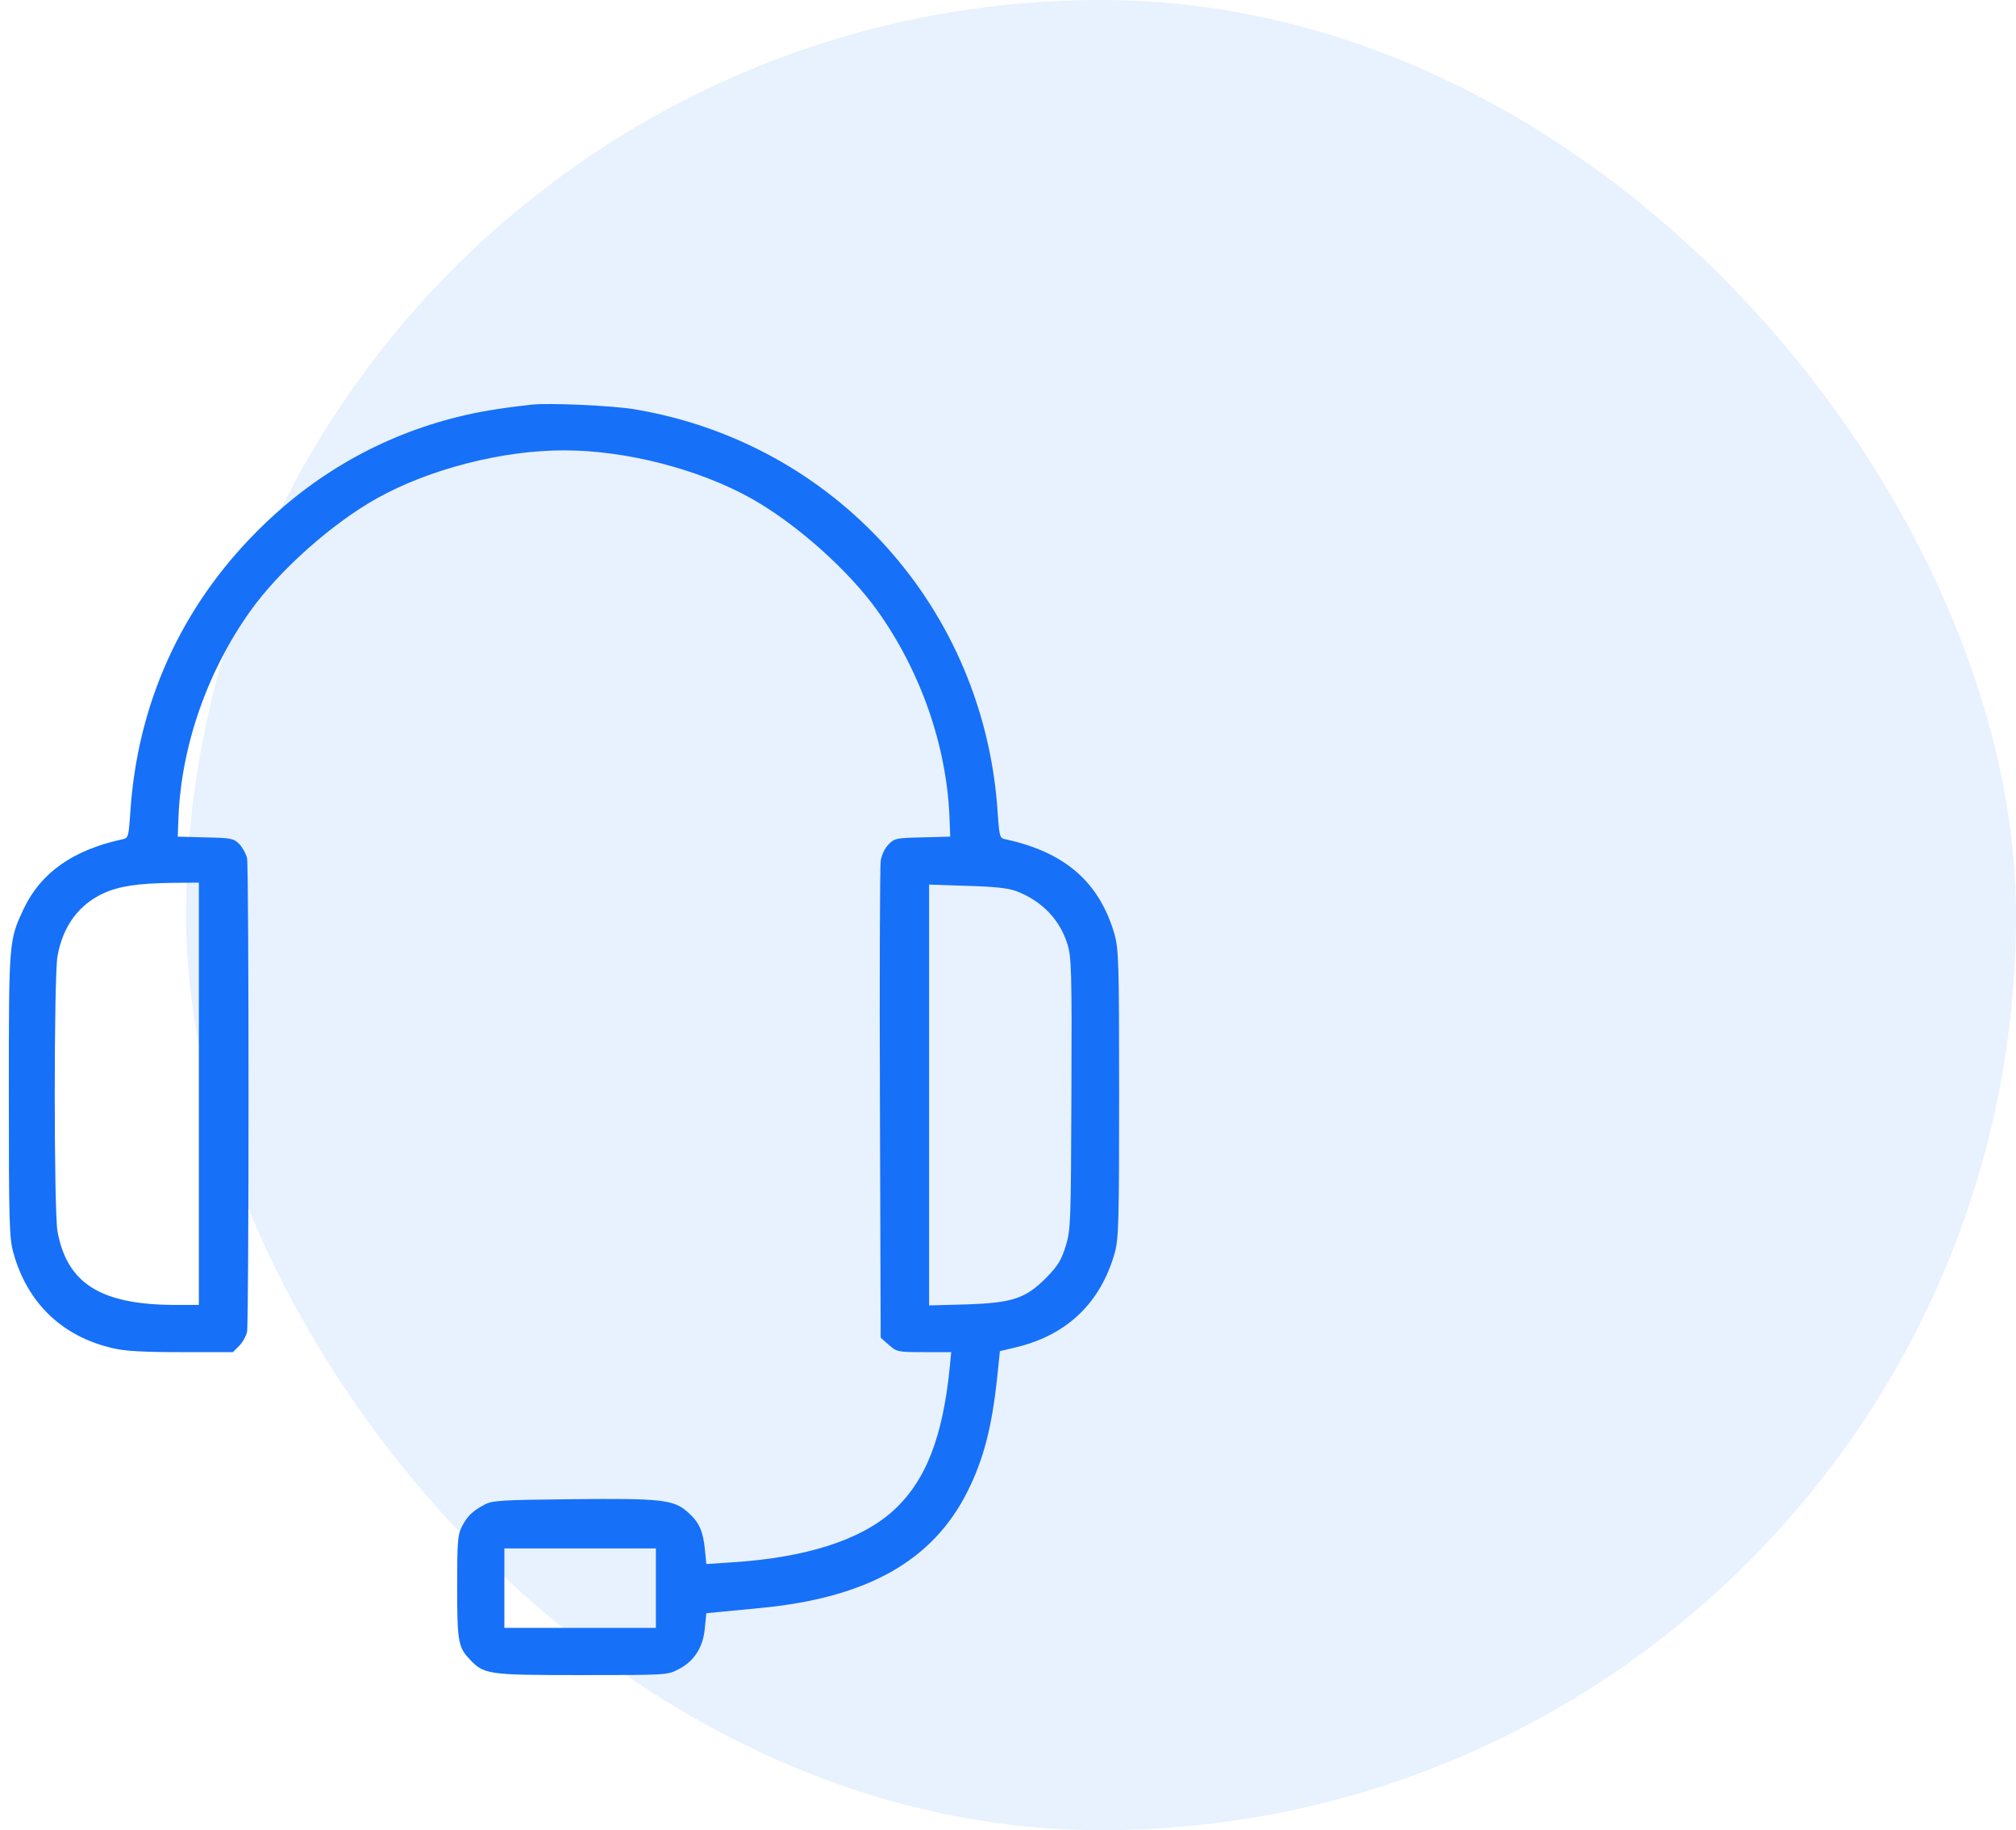
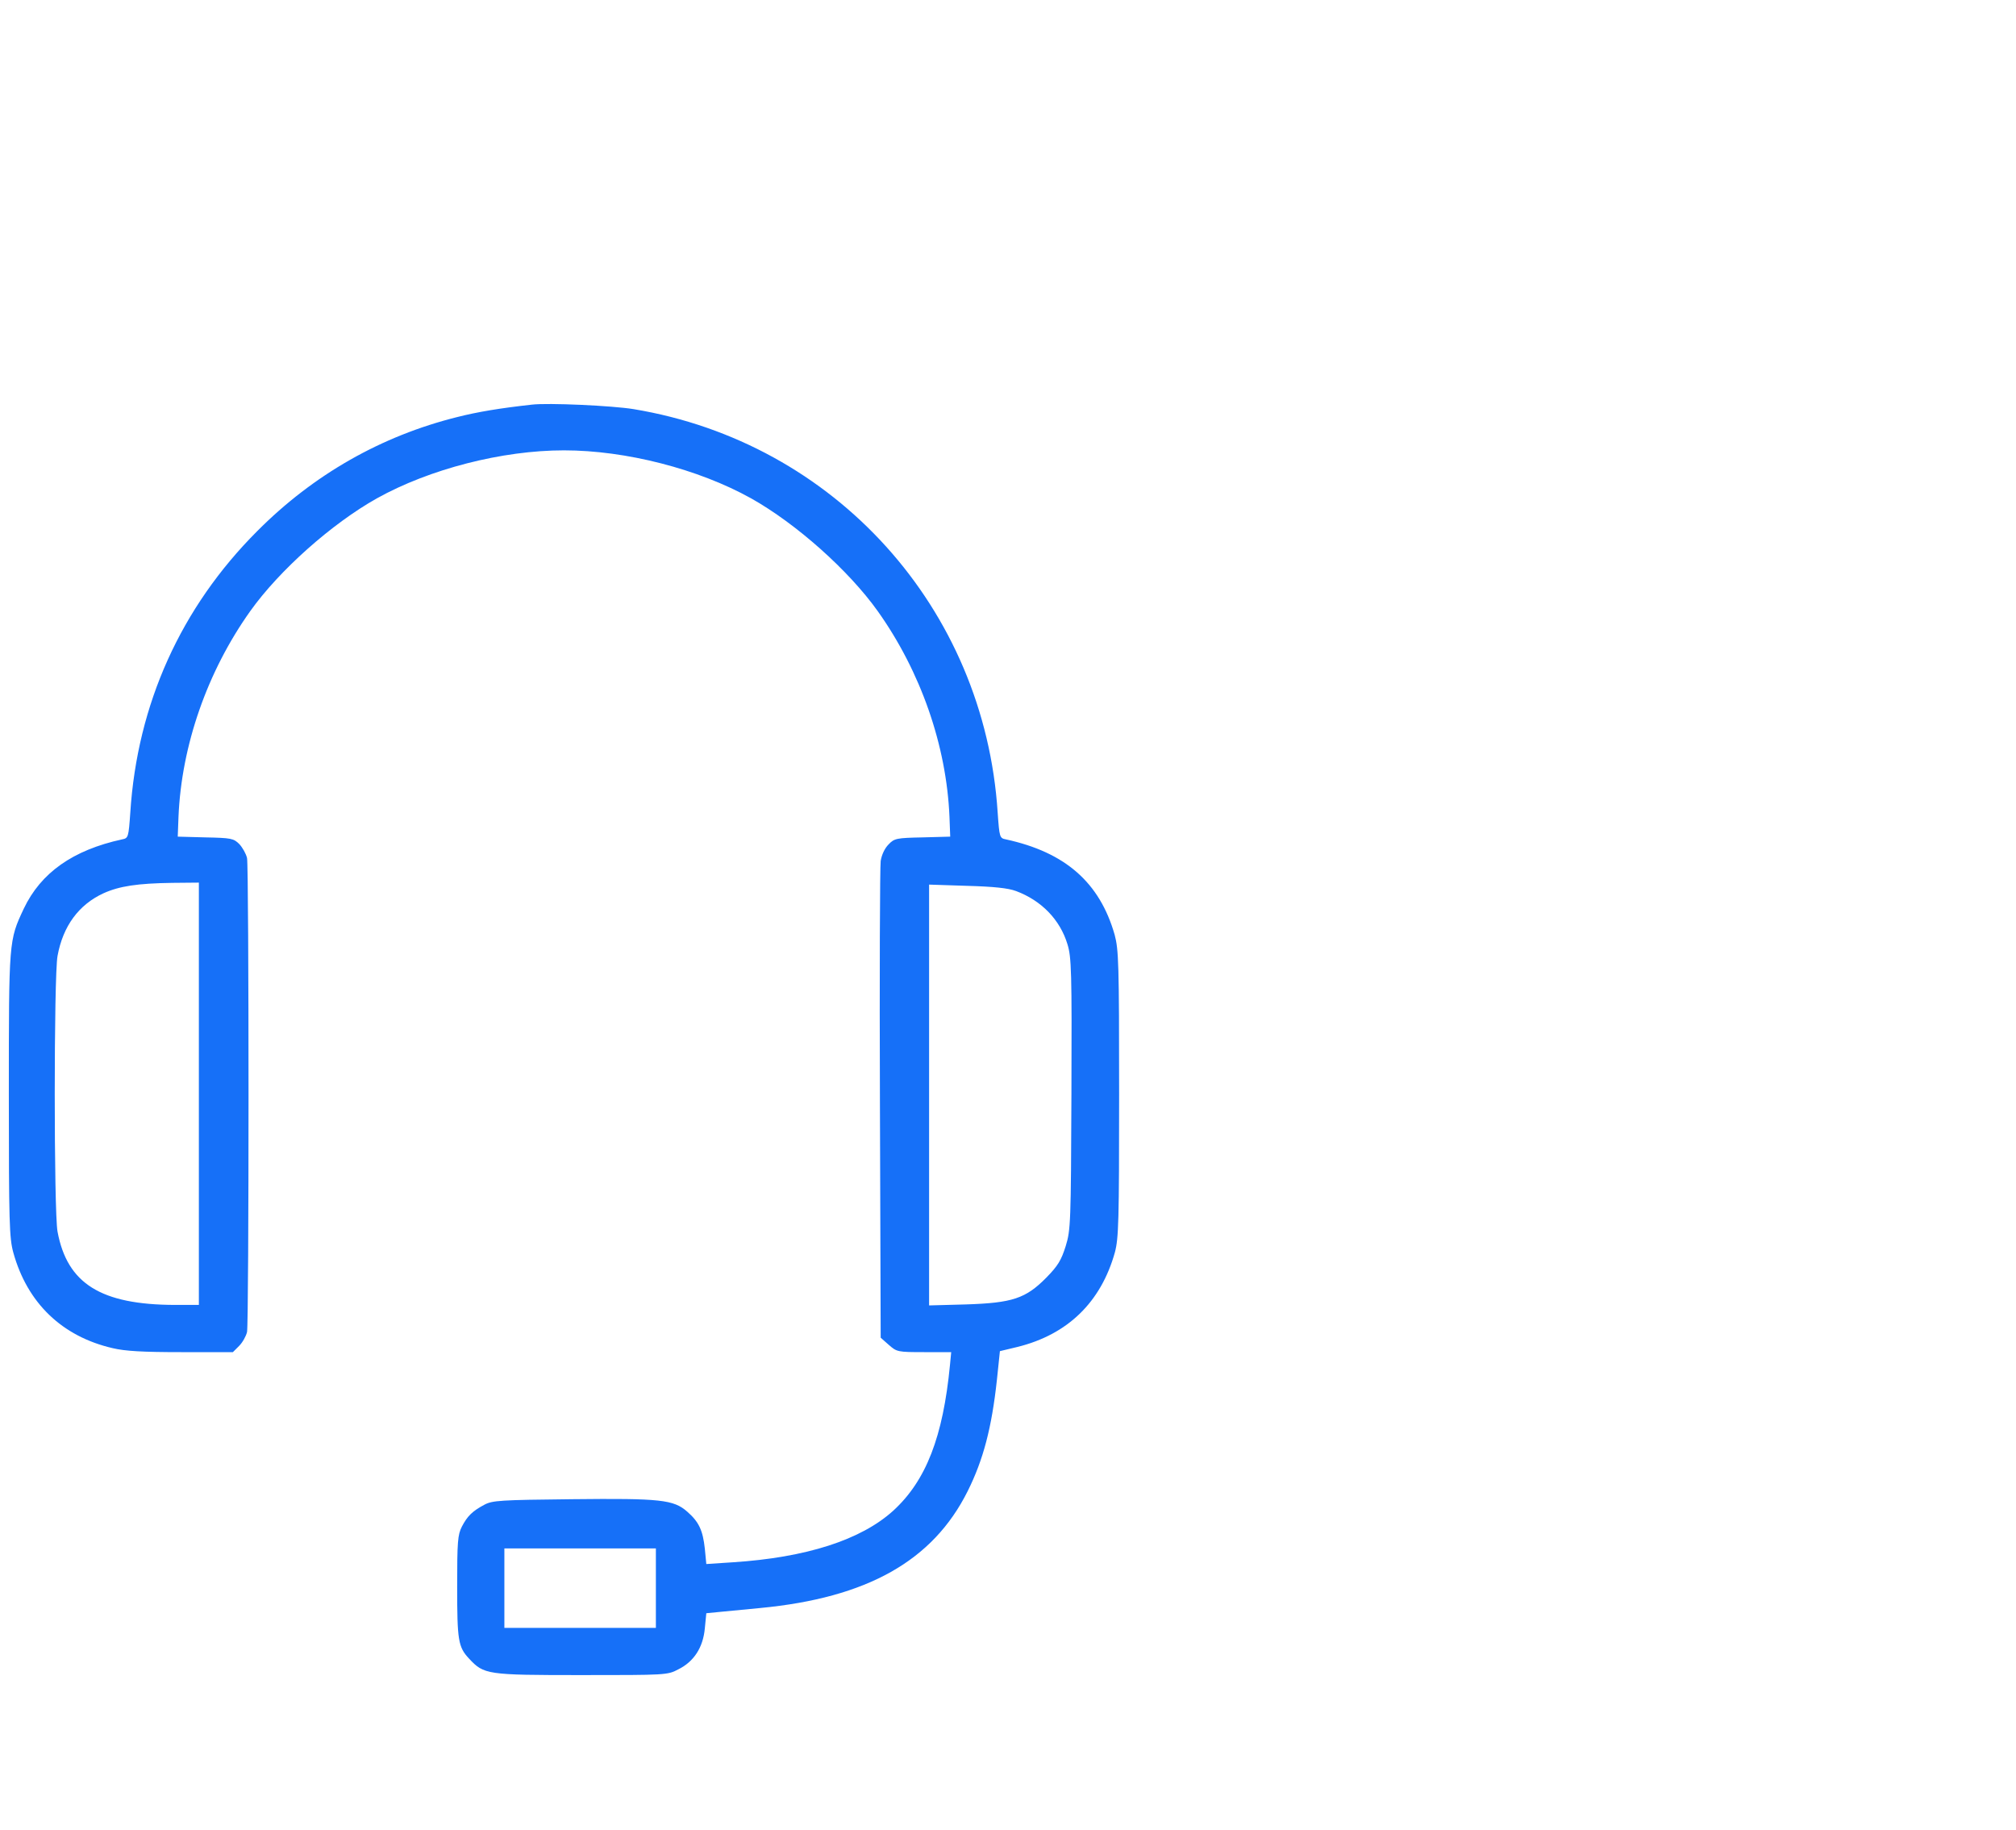
<svg xmlns="http://www.w3.org/2000/svg" width="65" height="59" viewBox="0 0 65 59" fill="none">
-   <rect x="6" width="59" height="59" rx="29.5" fill="#1670F8" fill-opacity="0.1" />
  <path d="M17.143 13.045C16.126 13.157 15.405 13.277 14.74 13.445C12.298 14.054 10.111 15.295 8.294 17.121C5.835 19.58 4.426 22.695 4.201 26.195C4.145 26.995 4.137 27.02 3.937 27.059C2.351 27.404 1.318 28.133 0.766 29.294C0.285 30.319 0.285 30.303 0.285 35.3C0.285 39.409 0.301 39.913 0.429 40.378C0.878 42.003 1.999 43.084 3.633 43.461C4.033 43.557 4.61 43.589 5.843 43.589H7.509L7.709 43.389C7.821 43.277 7.933 43.076 7.965 42.94C8.029 42.612 8.029 27.988 7.965 27.66C7.933 27.524 7.821 27.324 7.717 27.212C7.533 27.027 7.453 27.012 6.62 26.995L5.731 26.971L5.755 26.331C5.851 24.032 6.684 21.646 8.069 19.7C9.006 18.386 10.696 16.881 12.154 16.064C13.851 15.119 16.19 14.518 18.184 14.518C20.178 14.518 22.517 15.119 24.215 16.064C25.672 16.881 27.362 18.386 28.299 19.7C29.684 21.646 30.517 24.032 30.613 26.331L30.637 26.971L29.748 26.995C28.907 27.012 28.835 27.027 28.651 27.22C28.523 27.348 28.427 27.556 28.395 27.756C28.371 27.94 28.355 31.472 28.371 35.605L28.395 43.124L28.659 43.357C28.915 43.581 28.939 43.589 29.796 43.589H30.669L30.629 44.005C30.405 46.32 29.86 47.729 28.803 48.698C27.762 49.643 25.992 50.212 23.622 50.364L22.773 50.42L22.725 49.924C22.661 49.331 22.533 49.059 22.156 48.73C21.716 48.346 21.307 48.298 18.44 48.33C16.142 48.354 15.878 48.37 15.621 48.506C15.229 48.714 15.069 48.875 14.893 49.211C14.757 49.475 14.74 49.7 14.74 51.149C14.74 52.887 14.773 53.095 15.125 53.471C15.605 53.984 15.693 54 18.745 54C21.459 54 21.524 54 21.868 53.816C22.372 53.568 22.669 53.111 22.725 52.494L22.773 52.006L23.181 51.966C23.406 51.942 24.006 51.886 24.511 51.838C27.962 51.509 30.077 50.316 31.198 48.074C31.702 47.065 31.975 46.032 32.143 44.478L32.239 43.557L32.807 43.421C34.425 43.02 35.498 41.979 35.947 40.37C36.067 39.913 36.083 39.393 36.083 35.26C36.083 31.04 36.067 30.615 35.939 30.135C35.458 28.453 34.353 27.476 32.431 27.059C32.231 27.02 32.223 26.995 32.167 26.195C31.742 19.604 26.921 14.262 20.427 13.189C19.746 13.077 17.663 12.981 17.143 13.045ZM6.412 35.26V42.067H5.635C3.248 42.059 2.167 41.379 1.855 39.705C1.735 39.064 1.735 31.456 1.855 30.816C2.031 29.855 2.536 29.166 3.336 28.797C3.849 28.565 4.434 28.477 5.555 28.461L6.412 28.453V35.26ZM32.76 28.725C33.576 29.03 34.177 29.646 34.417 30.439C34.545 30.855 34.561 31.288 34.545 35.26C34.529 39.425 34.521 39.649 34.361 40.169C34.217 40.626 34.113 40.802 33.736 41.187C33.072 41.859 32.647 42.003 31.142 42.051L29.956 42.083V35.3V28.517L31.182 28.557C32.039 28.581 32.503 28.629 32.76 28.725ZM21.147 51.197V52.478H18.705H16.262V51.197V49.916H18.705H21.147V51.197Z" fill="#1670F8" />
</svg>